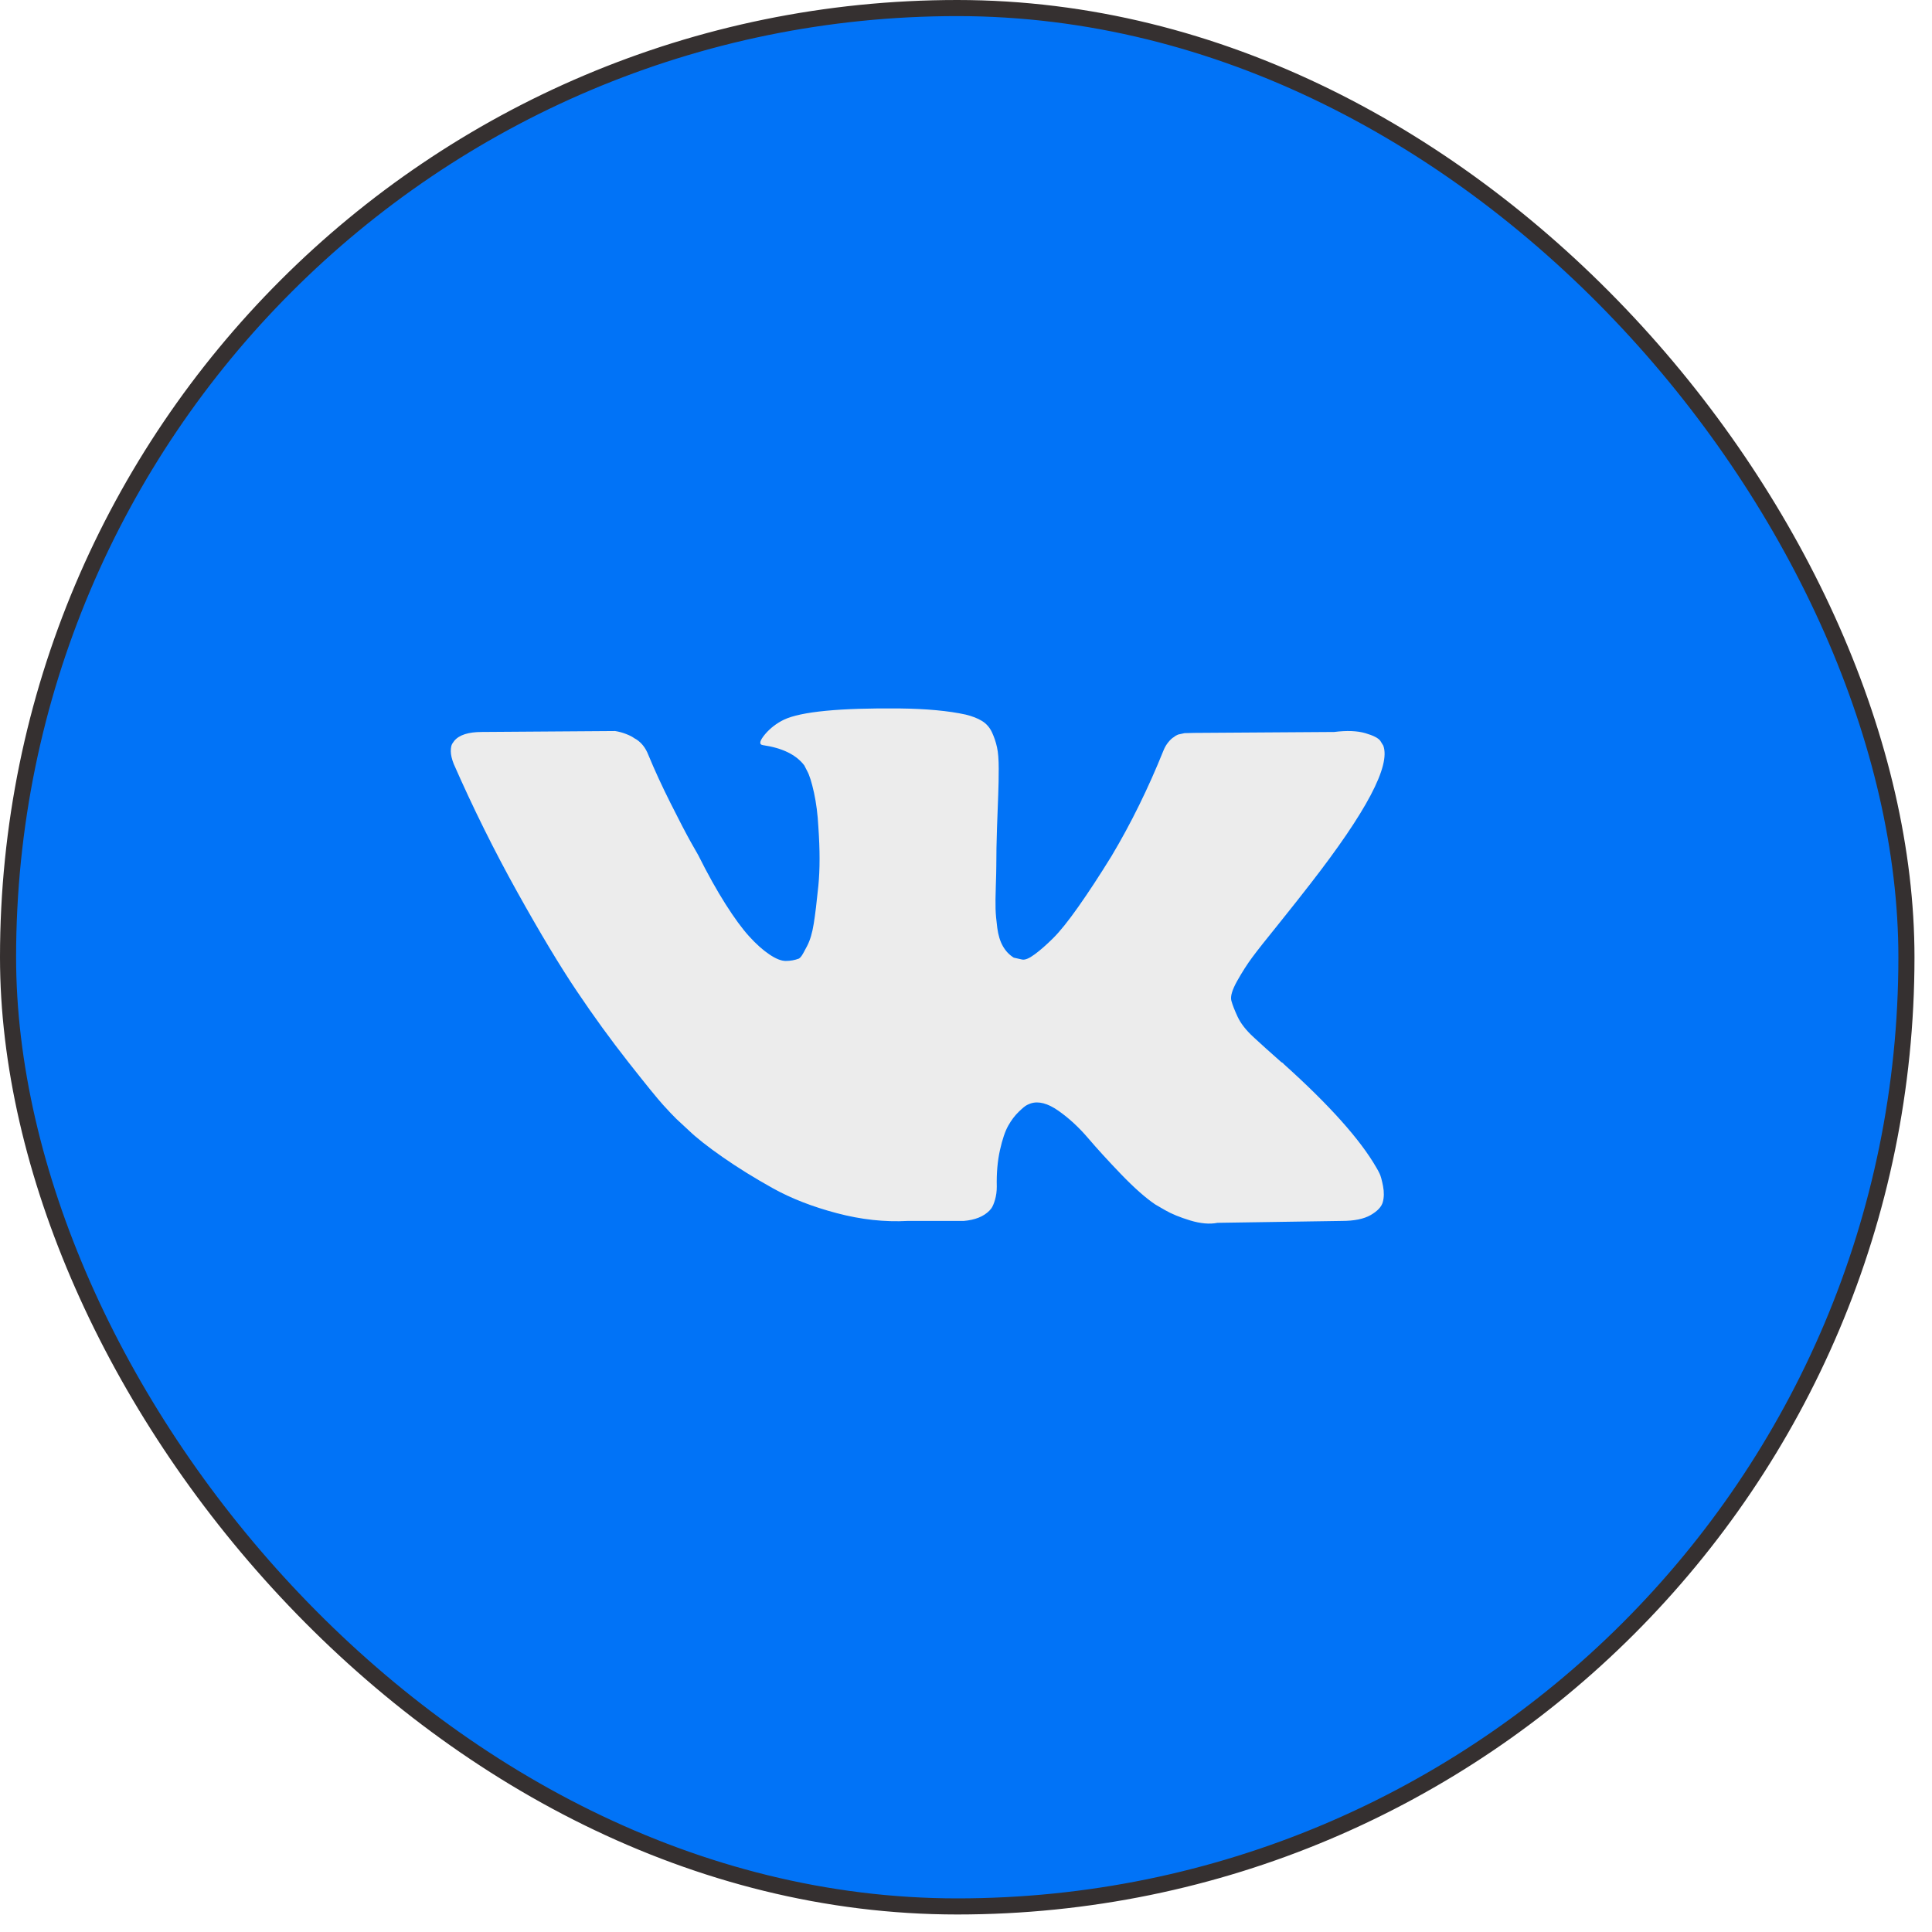
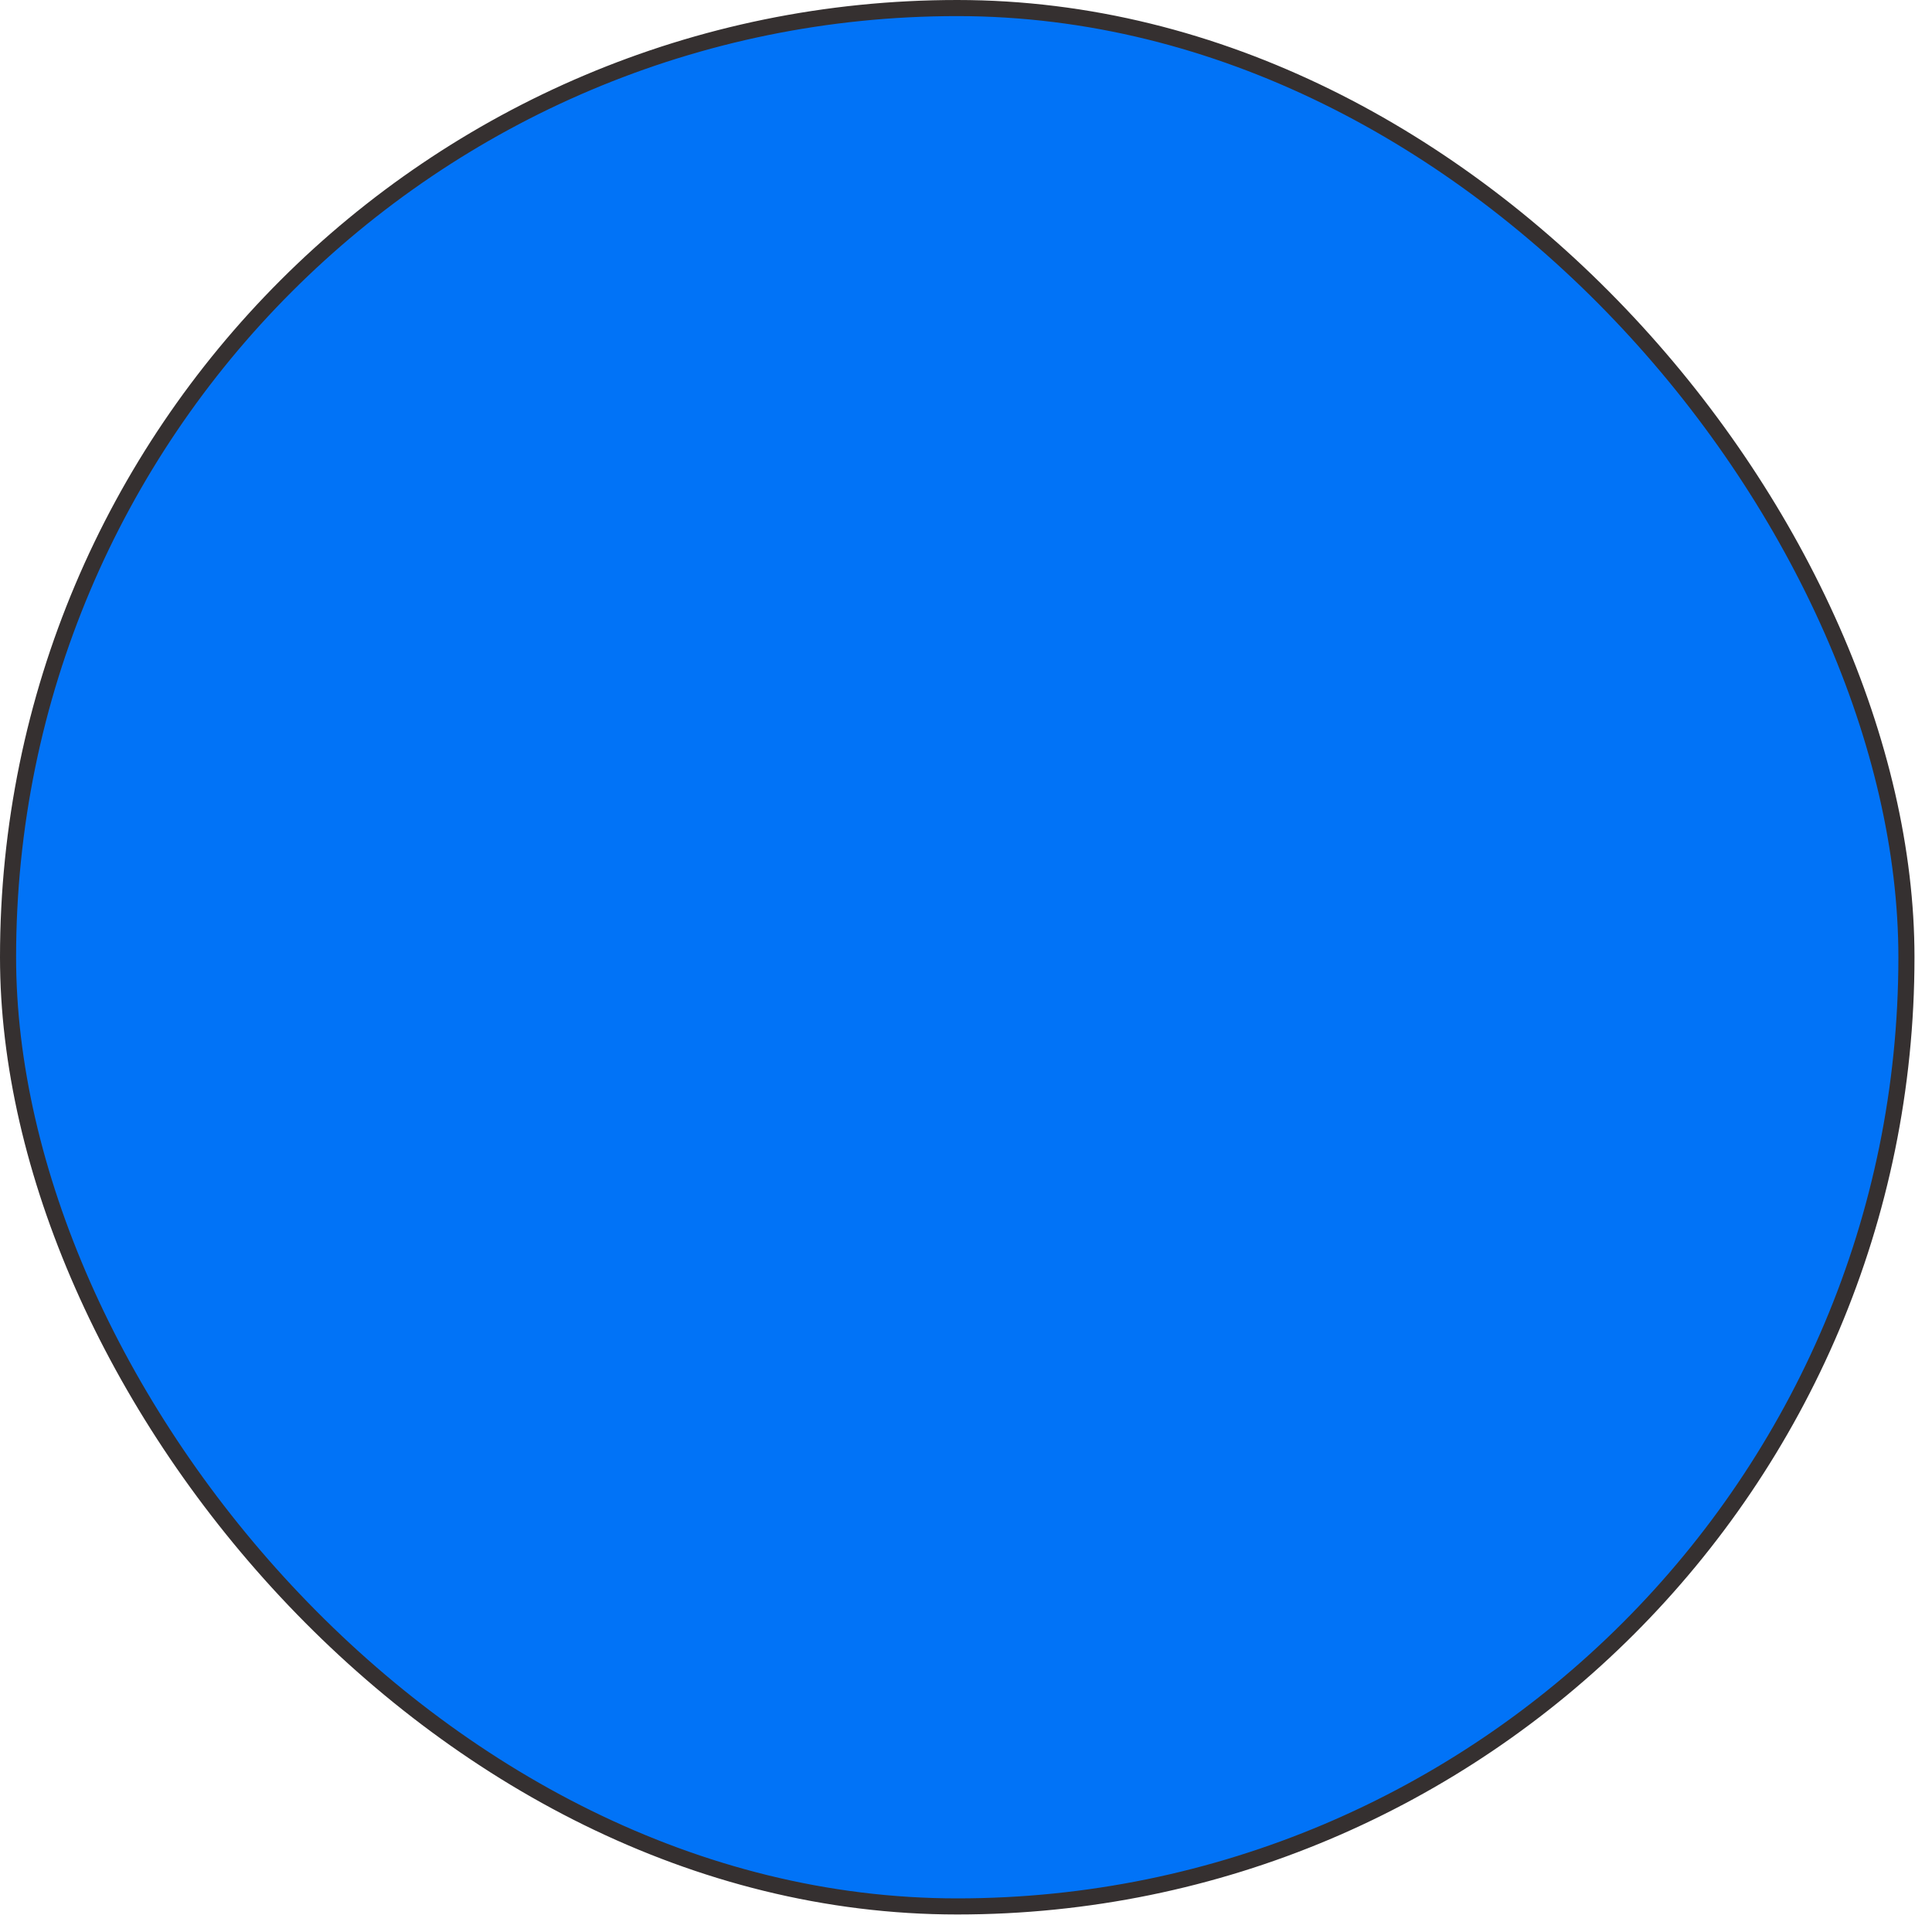
<svg xmlns="http://www.w3.org/2000/svg" width="60" height="60" viewBox="0 0 60 60" fill="none">
  <rect x="0.25" y="0.25" width="58.956" height="58.956" rx="29.478" fill="#0173F7" stroke="#353030" stroke-width="0.5" />
-   <path d="M42.959 23.156C43.191 23.779 42.436 25.209 40.694 27.448C40.453 27.76 40.126 28.174 39.713 28.689C39.31 29.186 39.034 29.536 38.883 29.741C38.732 29.945 38.578 30.186 38.422 30.463C38.266 30.741 38.206 30.945 38.241 31.077C38.276 31.208 38.342 31.376 38.437 31.58C38.533 31.785 38.696 31.994 38.928 32.208C39.159 32.422 39.446 32.68 39.788 32.982C39.829 33.002 39.854 33.021 39.864 33.041C41.283 34.316 42.245 35.391 42.748 36.267C42.778 36.316 42.811 36.377 42.846 36.45C42.881 36.523 42.916 36.652 42.952 36.837C42.987 37.022 42.984 37.187 42.944 37.333C42.904 37.479 42.778 37.613 42.567 37.735C42.355 37.856 42.058 37.917 41.676 37.917L37.811 37.976C37.569 38.024 37.287 38 36.965 37.903C36.643 37.805 36.381 37.698 36.18 37.581L35.878 37.406C35.576 37.202 35.224 36.89 34.821 36.472C34.418 36.053 34.074 35.676 33.787 35.34C33.5 35.004 33.193 34.722 32.866 34.493C32.539 34.265 32.254 34.189 32.013 34.267C31.983 34.277 31.942 34.294 31.892 34.318C31.842 34.342 31.756 34.413 31.635 34.53C31.515 34.647 31.406 34.79 31.311 34.961C31.215 35.131 31.129 35.384 31.054 35.72C30.979 36.056 30.946 36.433 30.956 36.851C30.956 36.997 30.938 37.131 30.903 37.253C30.868 37.375 30.83 37.465 30.79 37.523L30.729 37.596C30.548 37.781 30.281 37.888 29.929 37.917H28.193C27.478 37.956 26.743 37.876 25.988 37.676C25.233 37.477 24.572 37.219 24.003 36.903C23.434 36.586 22.916 36.265 22.448 35.939C21.98 35.613 21.625 35.333 21.383 35.099L21.006 34.749C20.905 34.651 20.767 34.505 20.591 34.311C20.414 34.116 20.055 33.673 19.511 32.982C18.968 32.291 18.434 31.556 17.911 30.777C17.387 29.999 16.771 28.972 16.061 27.697C15.351 26.421 14.694 25.098 14.091 23.725C14.03 23.569 14 23.438 14 23.331C14 23.224 14.015 23.146 14.045 23.097L14.106 23.01C14.257 22.825 14.544 22.732 14.966 22.732L19.103 22.703C19.224 22.722 19.34 22.754 19.451 22.798C19.561 22.842 19.642 22.883 19.692 22.922L19.768 22.966C19.929 23.073 20.049 23.229 20.13 23.433C20.331 23.92 20.563 24.423 20.825 24.944C21.086 25.465 21.293 25.862 21.444 26.134L21.685 26.558C21.977 27.142 22.259 27.648 22.531 28.076C22.802 28.504 23.047 28.838 23.263 29.076C23.479 29.315 23.688 29.502 23.89 29.638C24.091 29.775 24.262 29.843 24.403 29.843C24.544 29.843 24.68 29.819 24.811 29.77C24.831 29.76 24.856 29.736 24.886 29.697C24.916 29.658 24.977 29.551 25.067 29.376C25.158 29.2 25.226 28.972 25.271 28.689C25.317 28.407 25.364 28.013 25.415 27.507C25.465 27 25.465 26.392 25.415 25.682C25.395 25.292 25.349 24.937 25.279 24.616C25.208 24.294 25.138 24.071 25.067 23.944L24.977 23.769C24.725 23.438 24.297 23.229 23.693 23.141C23.562 23.122 23.588 23.005 23.769 22.791C23.93 22.606 24.121 22.46 24.343 22.352C24.876 22.099 26.079 21.983 27.951 22.002C28.777 22.012 29.456 22.075 29.989 22.192C30.191 22.241 30.359 22.306 30.495 22.389C30.631 22.472 30.734 22.589 30.805 22.739C30.875 22.89 30.928 23.046 30.963 23.207C30.999 23.367 31.016 23.589 31.016 23.871C31.016 24.153 31.011 24.421 31.001 24.674C30.991 24.927 30.979 25.27 30.963 25.703C30.948 26.137 30.941 26.538 30.941 26.908C30.941 27.015 30.936 27.22 30.926 27.521C30.916 27.823 30.913 28.057 30.918 28.222C30.923 28.388 30.941 28.585 30.971 28.814C31.001 29.042 31.059 29.232 31.145 29.383C31.23 29.534 31.343 29.653 31.484 29.741C31.565 29.76 31.65 29.78 31.741 29.799C31.831 29.819 31.962 29.765 32.133 29.638C32.305 29.512 32.496 29.344 32.707 29.135C32.919 28.925 33.18 28.599 33.492 28.156C33.804 27.713 34.147 27.19 34.519 26.587C35.123 25.575 35.662 24.479 36.135 23.302C36.175 23.204 36.225 23.119 36.286 23.046C36.346 22.973 36.401 22.922 36.452 22.893L36.512 22.849L36.588 22.812L36.784 22.769L37.086 22.761L41.434 22.732C41.827 22.683 42.149 22.696 42.401 22.769C42.652 22.842 42.808 22.922 42.869 23.01L42.959 23.156Z" fill="#ECECEC" />
</svg>